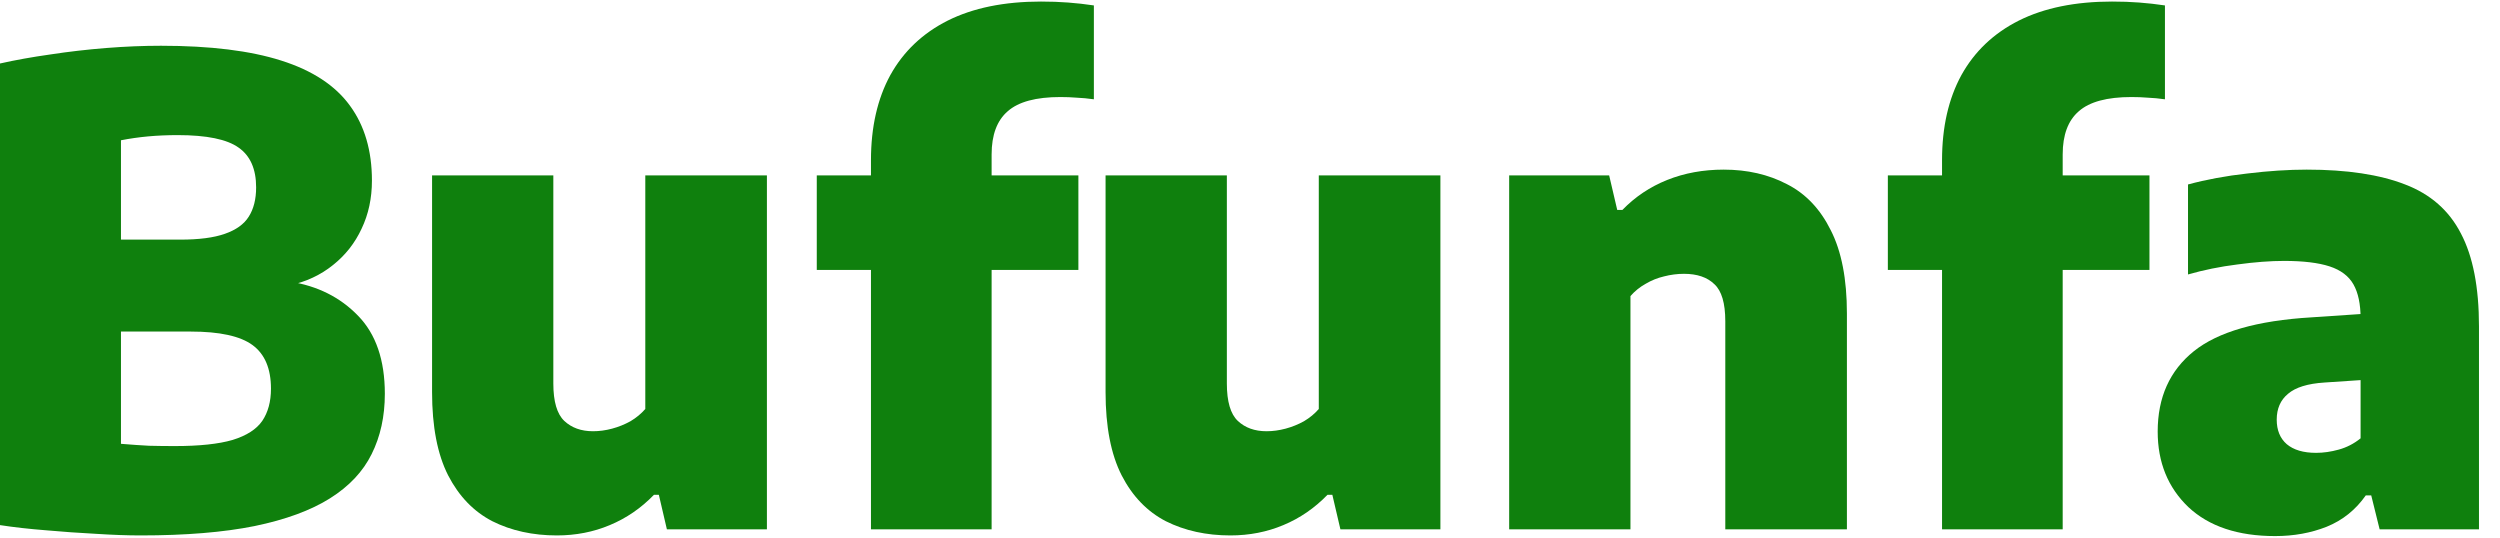
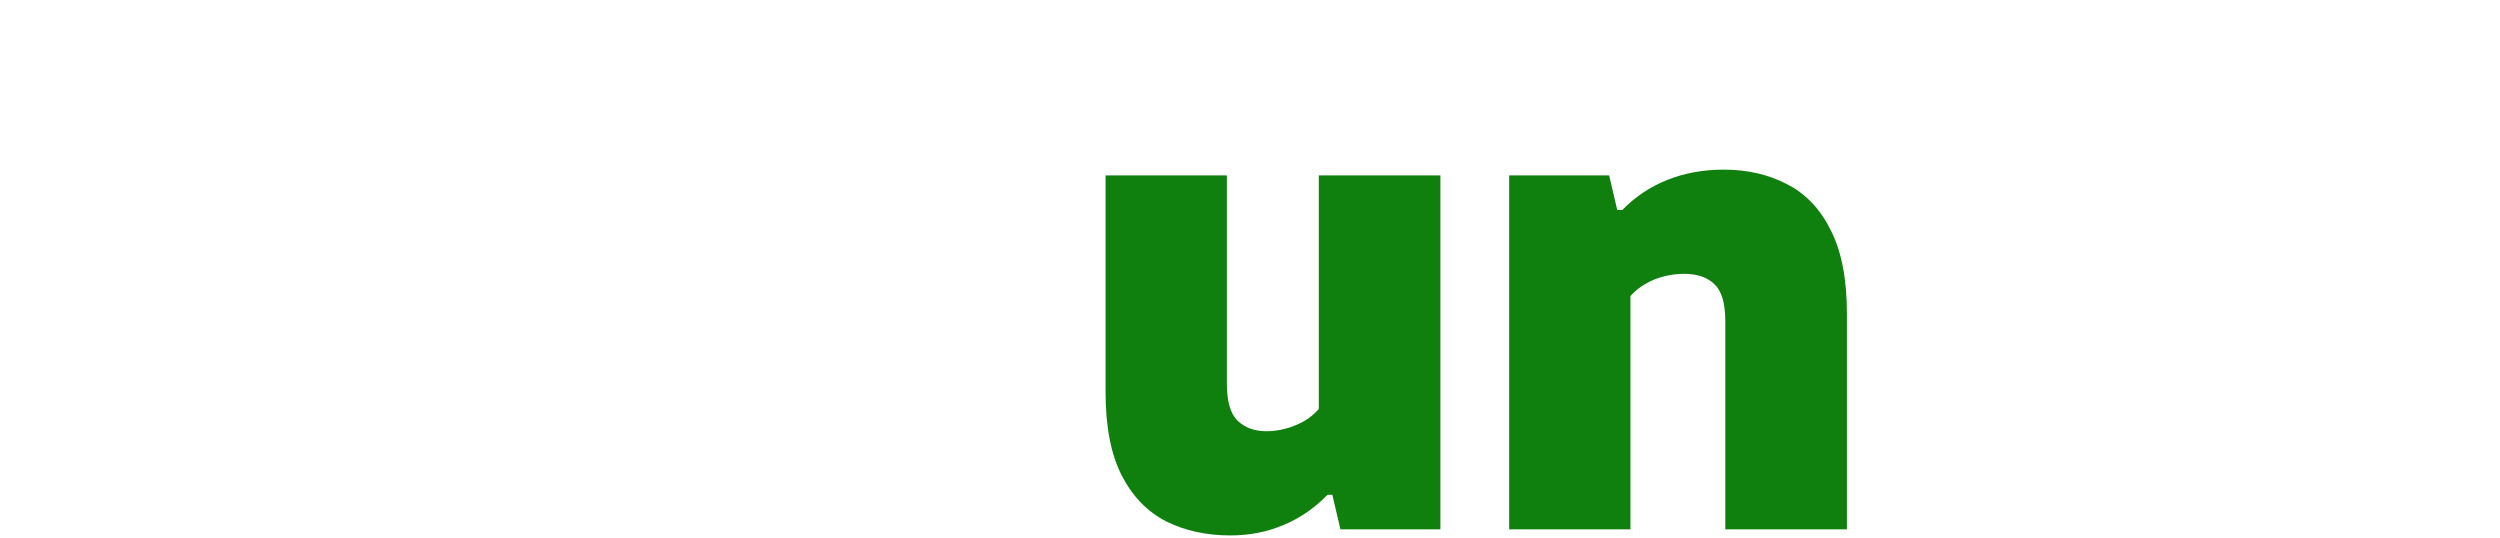
<svg xmlns="http://www.w3.org/2000/svg" width="93" height="20" viewBox="0 0 93 20" fill="none">
-   <path d="M5.232 19.918C4.736 19.918 4.18 19.898 3.564 19.858C2.948 19.826 2.328 19.782 1.704 19.726C1.088 19.678 0.52 19.614 0 19.534V2.362C0.568 2.234 1.192 2.122 1.872 2.026C2.552 1.922 3.244 1.842 3.948 1.786C4.652 1.73 5.332 1.702 5.988 1.702C7.82 1.702 9.312 1.886 10.464 2.254C11.624 2.622 12.476 3.182 13.02 3.934C13.564 4.678 13.836 5.606 13.836 6.718C13.836 7.374 13.708 7.97 13.452 8.506C13.204 9.042 12.848 9.494 12.384 9.862C11.928 10.23 11.388 10.482 10.764 10.618L10.776 10.474C11.808 10.634 12.656 11.058 13.32 11.746C13.984 12.426 14.316 13.394 14.316 14.65C14.316 15.49 14.152 16.238 13.824 16.894C13.504 17.542 12.988 18.09 12.276 18.538C11.564 18.986 10.628 19.33 9.468 19.57C8.316 19.802 6.904 19.918 5.232 19.918ZM6.504 16.594C7.416 16.594 8.132 16.518 8.652 16.366C9.172 16.206 9.54 15.97 9.756 15.658C9.972 15.338 10.08 14.938 10.08 14.458C10.08 13.714 9.852 13.174 9.396 12.838C8.94 12.502 8.172 12.334 7.092 12.334H4.032V8.914H6.708C7.404 8.914 7.956 8.842 8.364 8.698C8.78 8.554 9.076 8.342 9.252 8.062C9.436 7.774 9.528 7.41 9.528 6.97C9.528 6.29 9.312 5.798 8.88 5.494C8.448 5.182 7.692 5.026 6.612 5.026C6.228 5.026 5.86 5.042 5.508 5.074C5.164 5.106 4.828 5.154 4.5 5.218V16.51C4.884 16.542 5.232 16.566 5.544 16.582C5.856 16.59 6.176 16.594 6.504 16.594Z" fill="#0F800D" />
-   <path d="M20.716 19.918C19.82 19.918 19.02 19.742 18.317 19.39C17.62 19.03 17.073 18.462 16.672 17.686C16.273 16.902 16.073 15.87 16.073 14.59V6.526H20.584V14.266C20.584 14.938 20.721 15.402 20.992 15.658C21.265 15.914 21.62 16.042 22.061 16.042C22.293 16.042 22.529 16.01 22.768 15.946C23.009 15.882 23.236 15.79 23.453 15.67C23.669 15.542 23.852 15.39 24.005 15.214V6.526H28.529V19.69H24.808L24.509 18.406H24.328C23.849 18.902 23.3 19.278 22.684 19.534C22.076 19.79 21.421 19.918 20.716 19.918Z" fill="#0F800D" />
-   <path d="M32.4 19.69V5.962C32.4 4.73 32.64 3.674 33.12 2.794C33.608 1.914 34.32 1.238 35.256 0.766C36.2 0.294 37.356 0.058 38.724 0.058C39.084 0.058 39.42 0.07 39.732 0.094C40.052 0.118 40.372 0.154 40.692 0.202V3.694C40.468 3.662 40.256 3.642 40.056 3.634C39.864 3.618 39.66 3.61 39.444 3.61C38.54 3.61 37.888 3.786 37.488 4.138C37.088 4.482 36.888 5.018 36.888 5.746V19.69H32.4ZM30.384 10.042V6.526H40.116V10.042H30.384Z" fill="#0F800D" />
  <path d="M45.771 19.918C44.875 19.918 44.075 19.742 43.371 19.39C42.675 19.03 42.127 18.462 41.727 17.686C41.327 16.902 41.127 15.87 41.127 14.59V6.526H45.639V14.266C45.639 14.938 45.775 15.402 46.047 15.658C46.319 15.914 46.675 16.042 47.115 16.042C47.347 16.042 47.583 16.01 47.823 15.946C48.063 15.882 48.291 15.79 48.507 15.67C48.723 15.542 48.907 15.39 49.059 15.214V6.526H53.583V19.69H49.863L49.563 18.406H49.383C48.903 18.902 48.355 19.278 47.739 19.534C47.131 19.79 46.475 19.918 45.771 19.918Z" fill="#0F800D" />
  <path d="M56.141 19.69V6.526H59.861L60.161 7.81H60.353C60.825 7.322 61.381 6.95 62.021 6.694C62.661 6.438 63.361 6.31 64.121 6.31C65.001 6.31 65.785 6.49 66.473 6.85C67.169 7.202 67.713 7.774 68.105 8.566C68.505 9.35 68.705 10.382 68.705 11.662V19.69H64.181V11.95C64.181 11.278 64.045 10.818 63.773 10.57C63.509 10.314 63.133 10.186 62.645 10.186C62.397 10.186 62.149 10.218 61.901 10.282C61.661 10.338 61.433 10.43 61.217 10.558C61.001 10.678 60.813 10.83 60.653 11.014V19.69H56.141Z" fill="#0F800D" />
-   <path d="M72.244 19.69V5.962C72.244 4.73 72.484 3.674 72.964 2.794C73.452 1.914 74.164 1.238 75.1 0.766C76.044 0.294 77.2 0.058 78.568 0.058C78.928 0.058 79.264 0.07 79.576 0.094C79.896 0.118 80.216 0.154 80.536 0.202V3.694C80.312 3.662 80.1 3.642 79.9 3.634C79.708 3.618 79.504 3.61 79.288 3.61C78.384 3.61 77.732 3.786 77.332 4.138C76.932 4.482 76.732 5.018 76.732 5.746V19.69H72.244ZM70.228 10.042V6.526H79.96V10.042H70.228Z" fill="#0F800D" />
-   <path d="M84.634 19.942C83.25 19.942 82.174 19.582 81.406 18.862C80.646 18.134 80.266 17.198 80.266 16.054C80.266 14.782 80.714 13.786 81.61 13.066C82.506 12.346 83.962 11.926 85.978 11.806L88.474 11.638L88.978 14.062L86.47 14.23C85.846 14.27 85.394 14.41 85.114 14.65C84.834 14.882 84.694 15.202 84.694 15.61C84.694 16.002 84.818 16.306 85.066 16.522C85.322 16.738 85.686 16.846 86.158 16.846C86.43 16.846 86.71 16.806 86.998 16.726C87.294 16.646 87.566 16.506 87.814 16.306V11.842C87.814 11.314 87.726 10.894 87.55 10.582C87.374 10.27 87.078 10.046 86.662 9.91C86.246 9.774 85.682 9.706 84.97 9.706C84.458 9.706 83.878 9.75 83.23 9.838C82.59 9.918 81.978 10.042 81.394 10.21V6.862C82.074 6.678 82.81 6.542 83.602 6.454C84.394 6.358 85.13 6.31 85.81 6.31C87.306 6.31 88.526 6.494 89.47 6.862C90.414 7.222 91.106 7.83 91.546 8.686C91.994 9.534 92.218 10.686 92.218 12.142V19.69H88.522L88.21 18.43H88.006C87.63 18.966 87.146 19.354 86.554 19.594C85.97 19.826 85.33 19.942 84.634 19.942Z" fill="#0F800D" />
</svg>